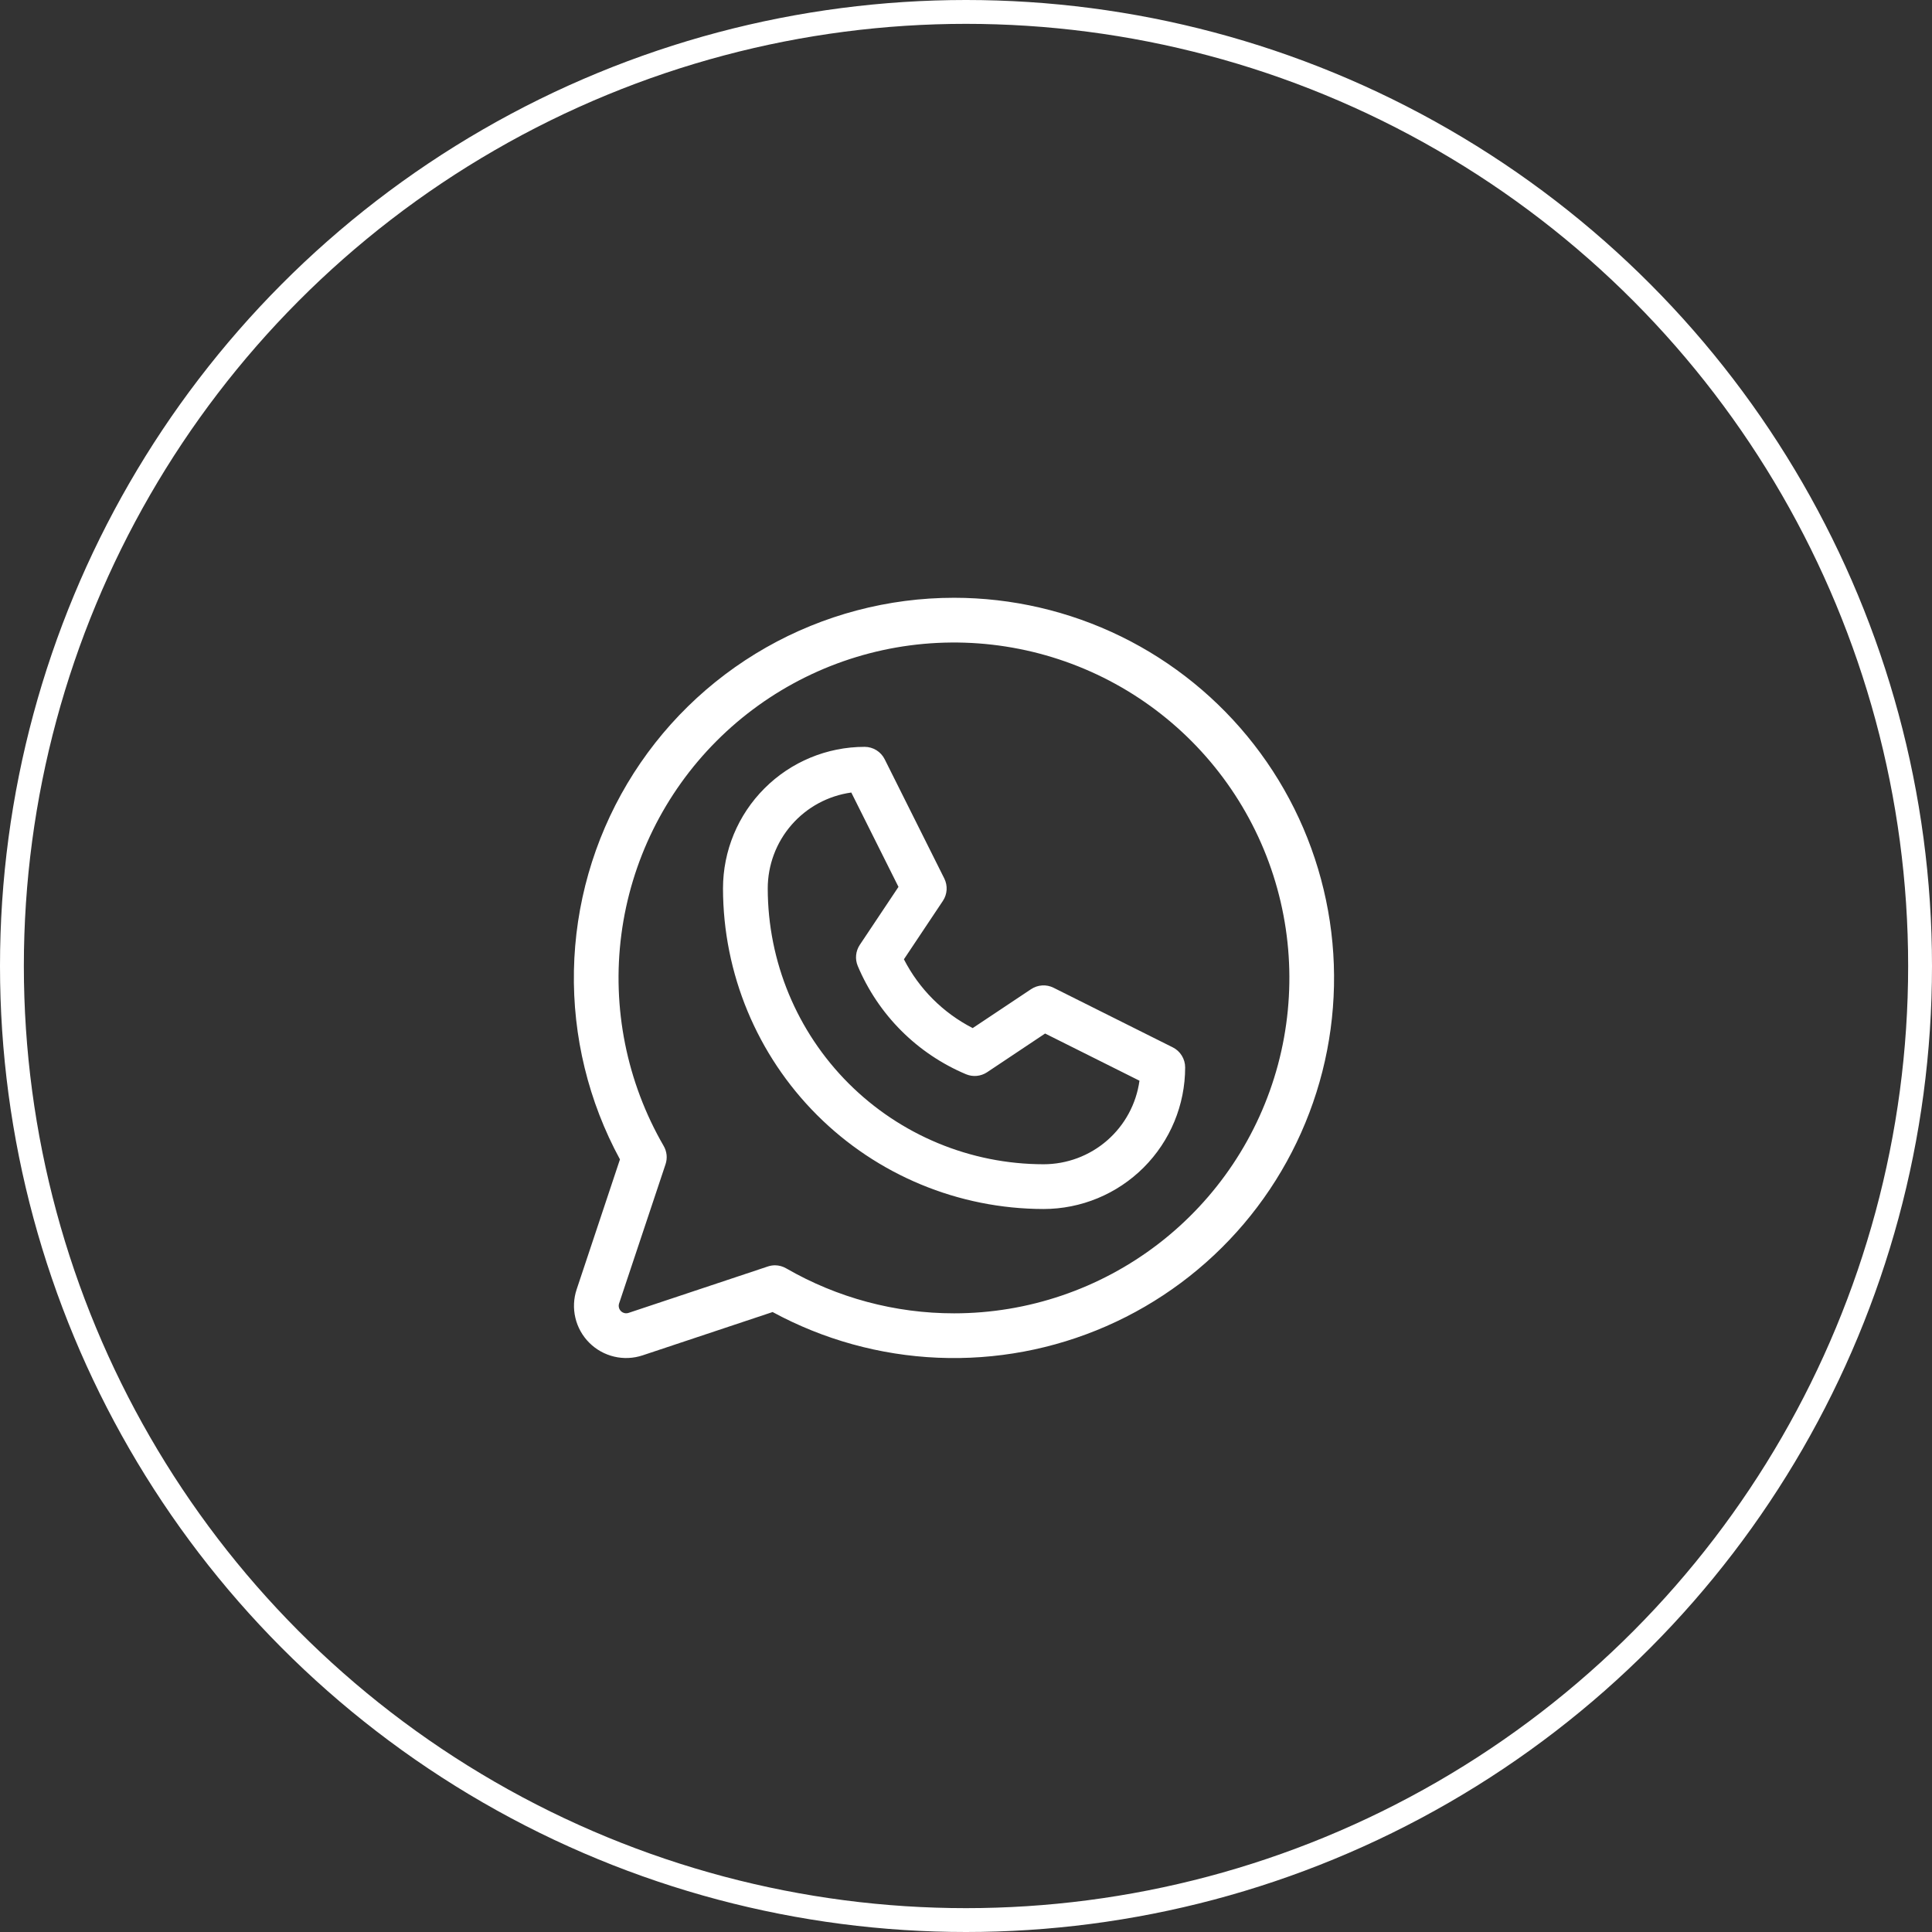
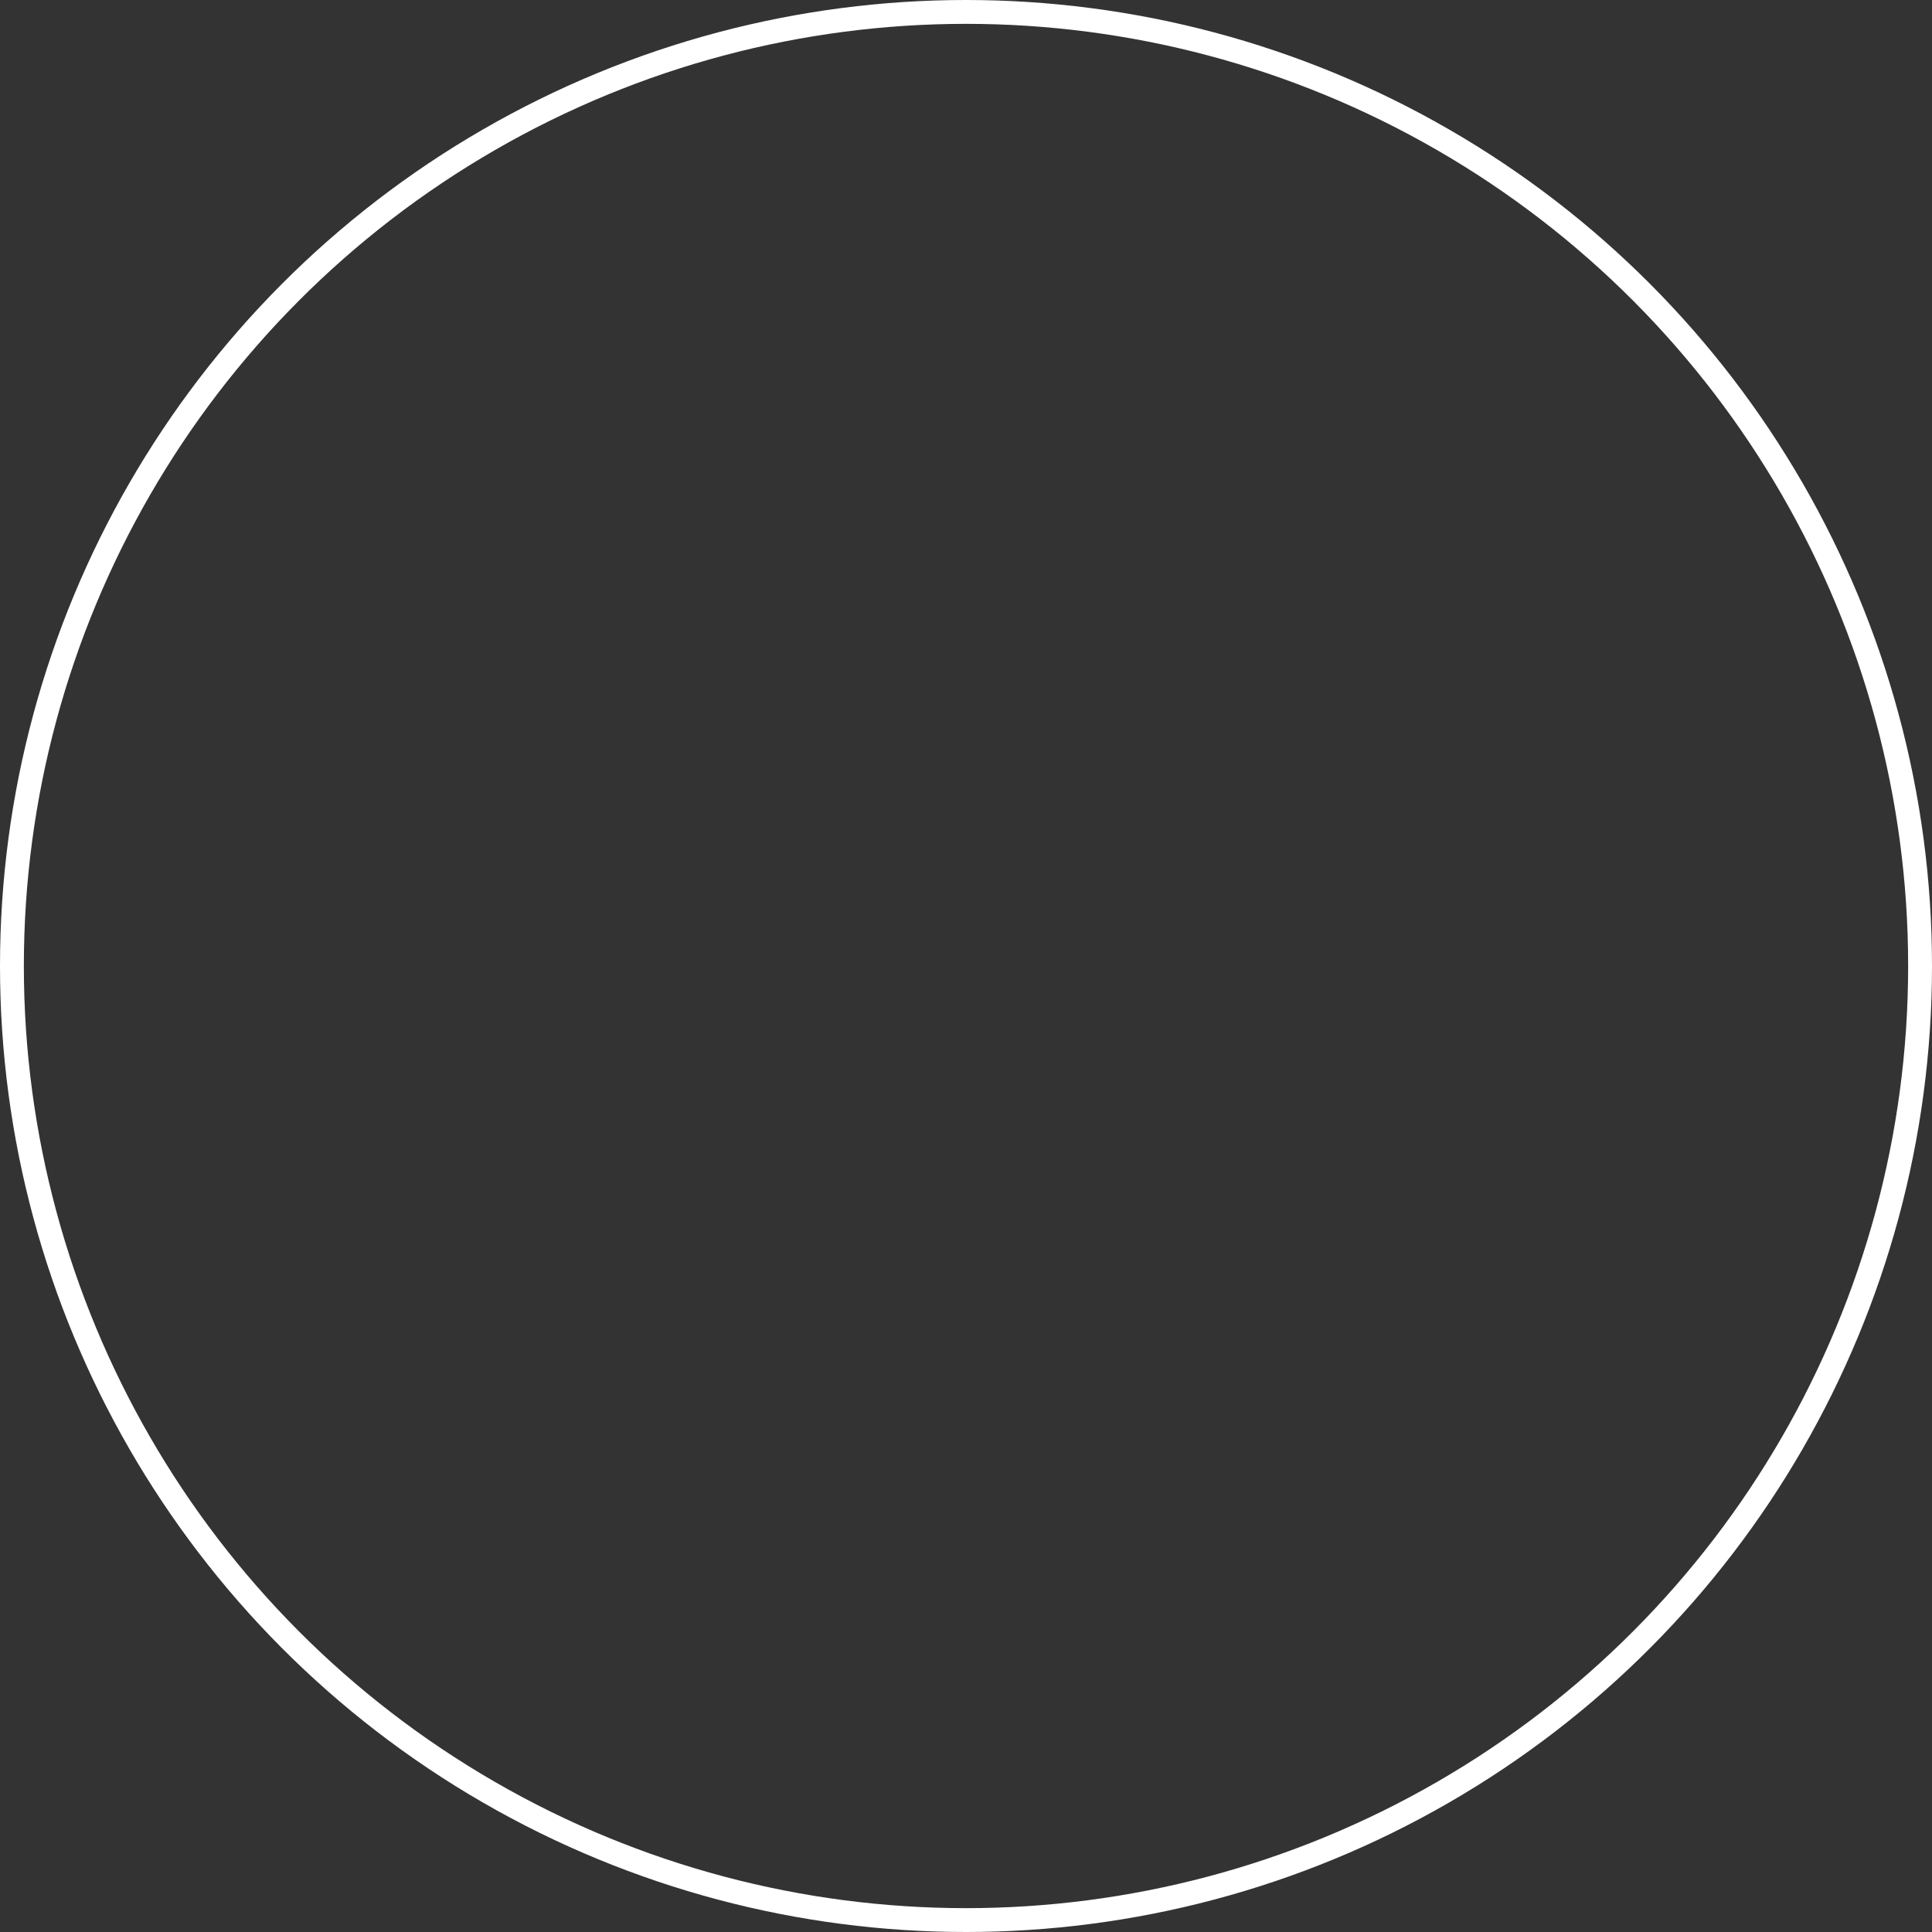
<svg xmlns="http://www.w3.org/2000/svg" width="81" height="81" viewBox="0 0 81 81" fill="none">
  <rect x="0" y="0" width="81" height="81" fill="#333333" stroke="none" />
  <circle cx="40.5" cy="40.5" r="40" stroke="white" />
-   <path d="M49.169 43.911L44.169 41.411C44.021 41.337 43.857 41.304 43.692 41.315C43.527 41.325 43.368 41.379 43.231 41.47L40.781 43.103C39.541 42.468 38.532 41.459 37.897 40.219L39.531 37.77C39.623 37.633 39.676 37.474 39.687 37.309C39.697 37.145 39.664 36.98 39.591 36.833L37.091 31.833C37.013 31.676 36.893 31.545 36.745 31.453C36.596 31.361 36.425 31.312 36.25 31.312C34.675 31.312 33.165 31.938 32.052 33.052C30.938 34.165 30.312 35.675 30.312 37.25C30.317 40.813 31.734 44.228 34.253 46.747C36.772 49.266 40.187 50.683 43.75 50.688C45.325 50.688 46.835 50.062 47.949 48.948C49.062 47.835 49.688 46.325 49.688 44.75C49.688 44.576 49.639 44.405 49.547 44.257C49.456 44.108 49.325 43.989 49.169 43.911ZM43.75 48.812C40.685 48.809 37.746 47.589 35.578 45.422C33.411 43.254 32.191 40.315 32.188 37.25C32.188 36.27 32.542 35.322 33.186 34.583C33.83 33.843 34.719 33.362 35.691 33.227L37.669 37.183L36.045 39.617C35.96 39.746 35.908 39.893 35.893 40.047C35.878 40.2 35.902 40.355 35.961 40.497C36.823 42.547 38.453 44.177 40.503 45.039C40.645 45.098 40.8 45.122 40.953 45.107C41.107 45.092 41.254 45.04 41.383 44.955L43.817 43.331L47.773 45.309C47.638 46.281 47.157 47.17 46.417 47.814C45.678 48.458 44.73 48.812 43.75 48.812ZM40 25.062C37.237 25.062 34.522 25.78 32.12 27.145C29.718 28.511 27.712 30.477 26.3 32.851C24.887 35.226 24.116 37.927 24.062 40.689C24.008 43.451 24.673 46.18 25.992 48.608L24.177 54.056C24.048 54.442 24.029 54.855 24.123 55.251C24.216 55.646 24.418 56.008 24.705 56.295C24.992 56.582 25.354 56.784 25.749 56.877C26.145 56.971 26.558 56.952 26.944 56.823L32.392 55.008C34.525 56.165 36.894 56.82 39.318 56.923C41.743 57.026 44.159 56.574 46.382 55.601C48.605 54.629 50.577 53.161 52.147 51.311C53.717 49.461 54.843 47.276 55.441 44.924C56.038 42.572 56.091 40.115 55.594 37.74C55.098 35.365 54.066 33.134 52.576 31.218C51.087 29.302 49.18 27.752 47.001 26.685C44.821 25.619 42.427 25.063 40 25.062ZM40 55.062C37.528 55.063 35.1 54.412 32.959 53.175C32.817 53.093 32.655 53.049 32.491 53.048C32.39 53.049 32.29 53.065 32.194 53.097L26.352 55.044C26.297 55.062 26.237 55.065 26.181 55.051C26.124 55.038 26.073 55.009 26.032 54.968C25.991 54.927 25.962 54.876 25.949 54.819C25.935 54.763 25.938 54.703 25.956 54.648L27.903 48.812C27.945 48.686 27.96 48.553 27.947 48.42C27.933 48.288 27.892 48.16 27.825 48.045C26.274 45.366 25.65 42.249 26.051 39.179C26.452 36.109 27.855 33.257 30.042 31.066C32.23 28.874 35.079 27.466 38.148 27.059C41.217 26.653 44.335 27.27 47.018 28.816C49.7 30.362 51.797 32.751 52.984 35.61C54.171 38.47 54.38 41.641 53.581 44.632C52.781 47.623 51.016 50.267 48.561 52.153C46.105 54.039 43.096 55.062 40 55.062Z" fill="white" />
</svg>